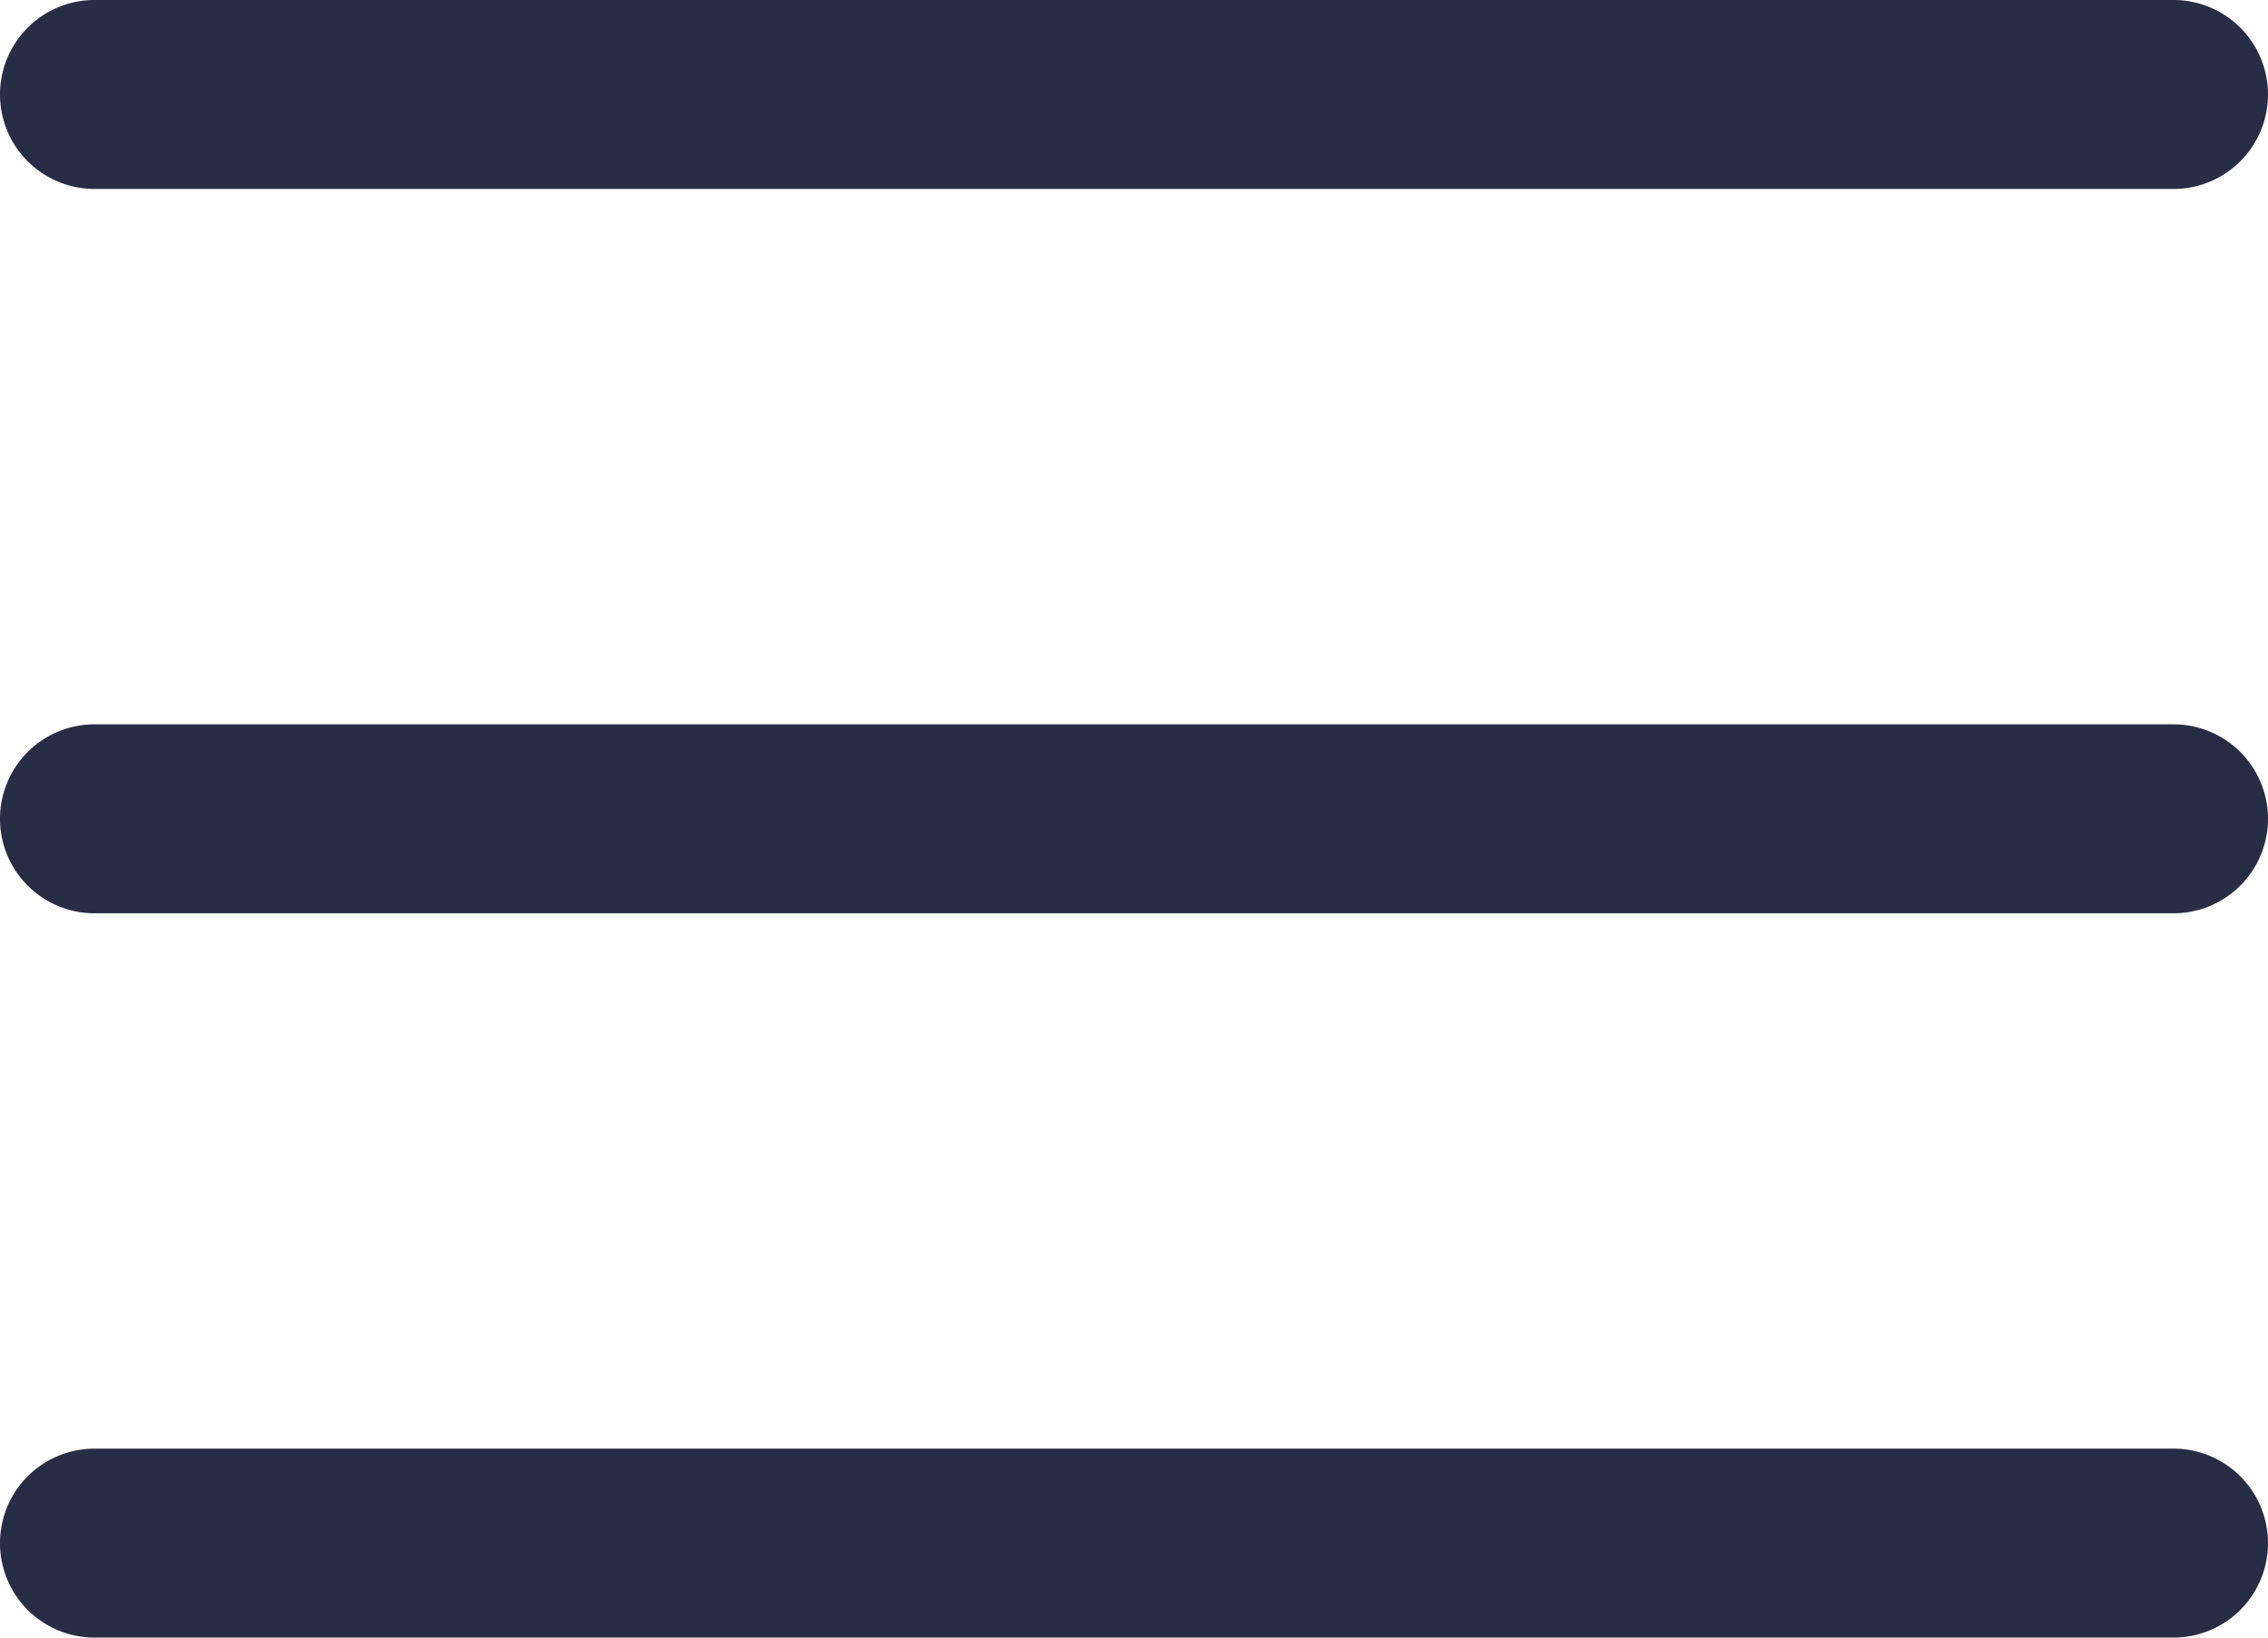
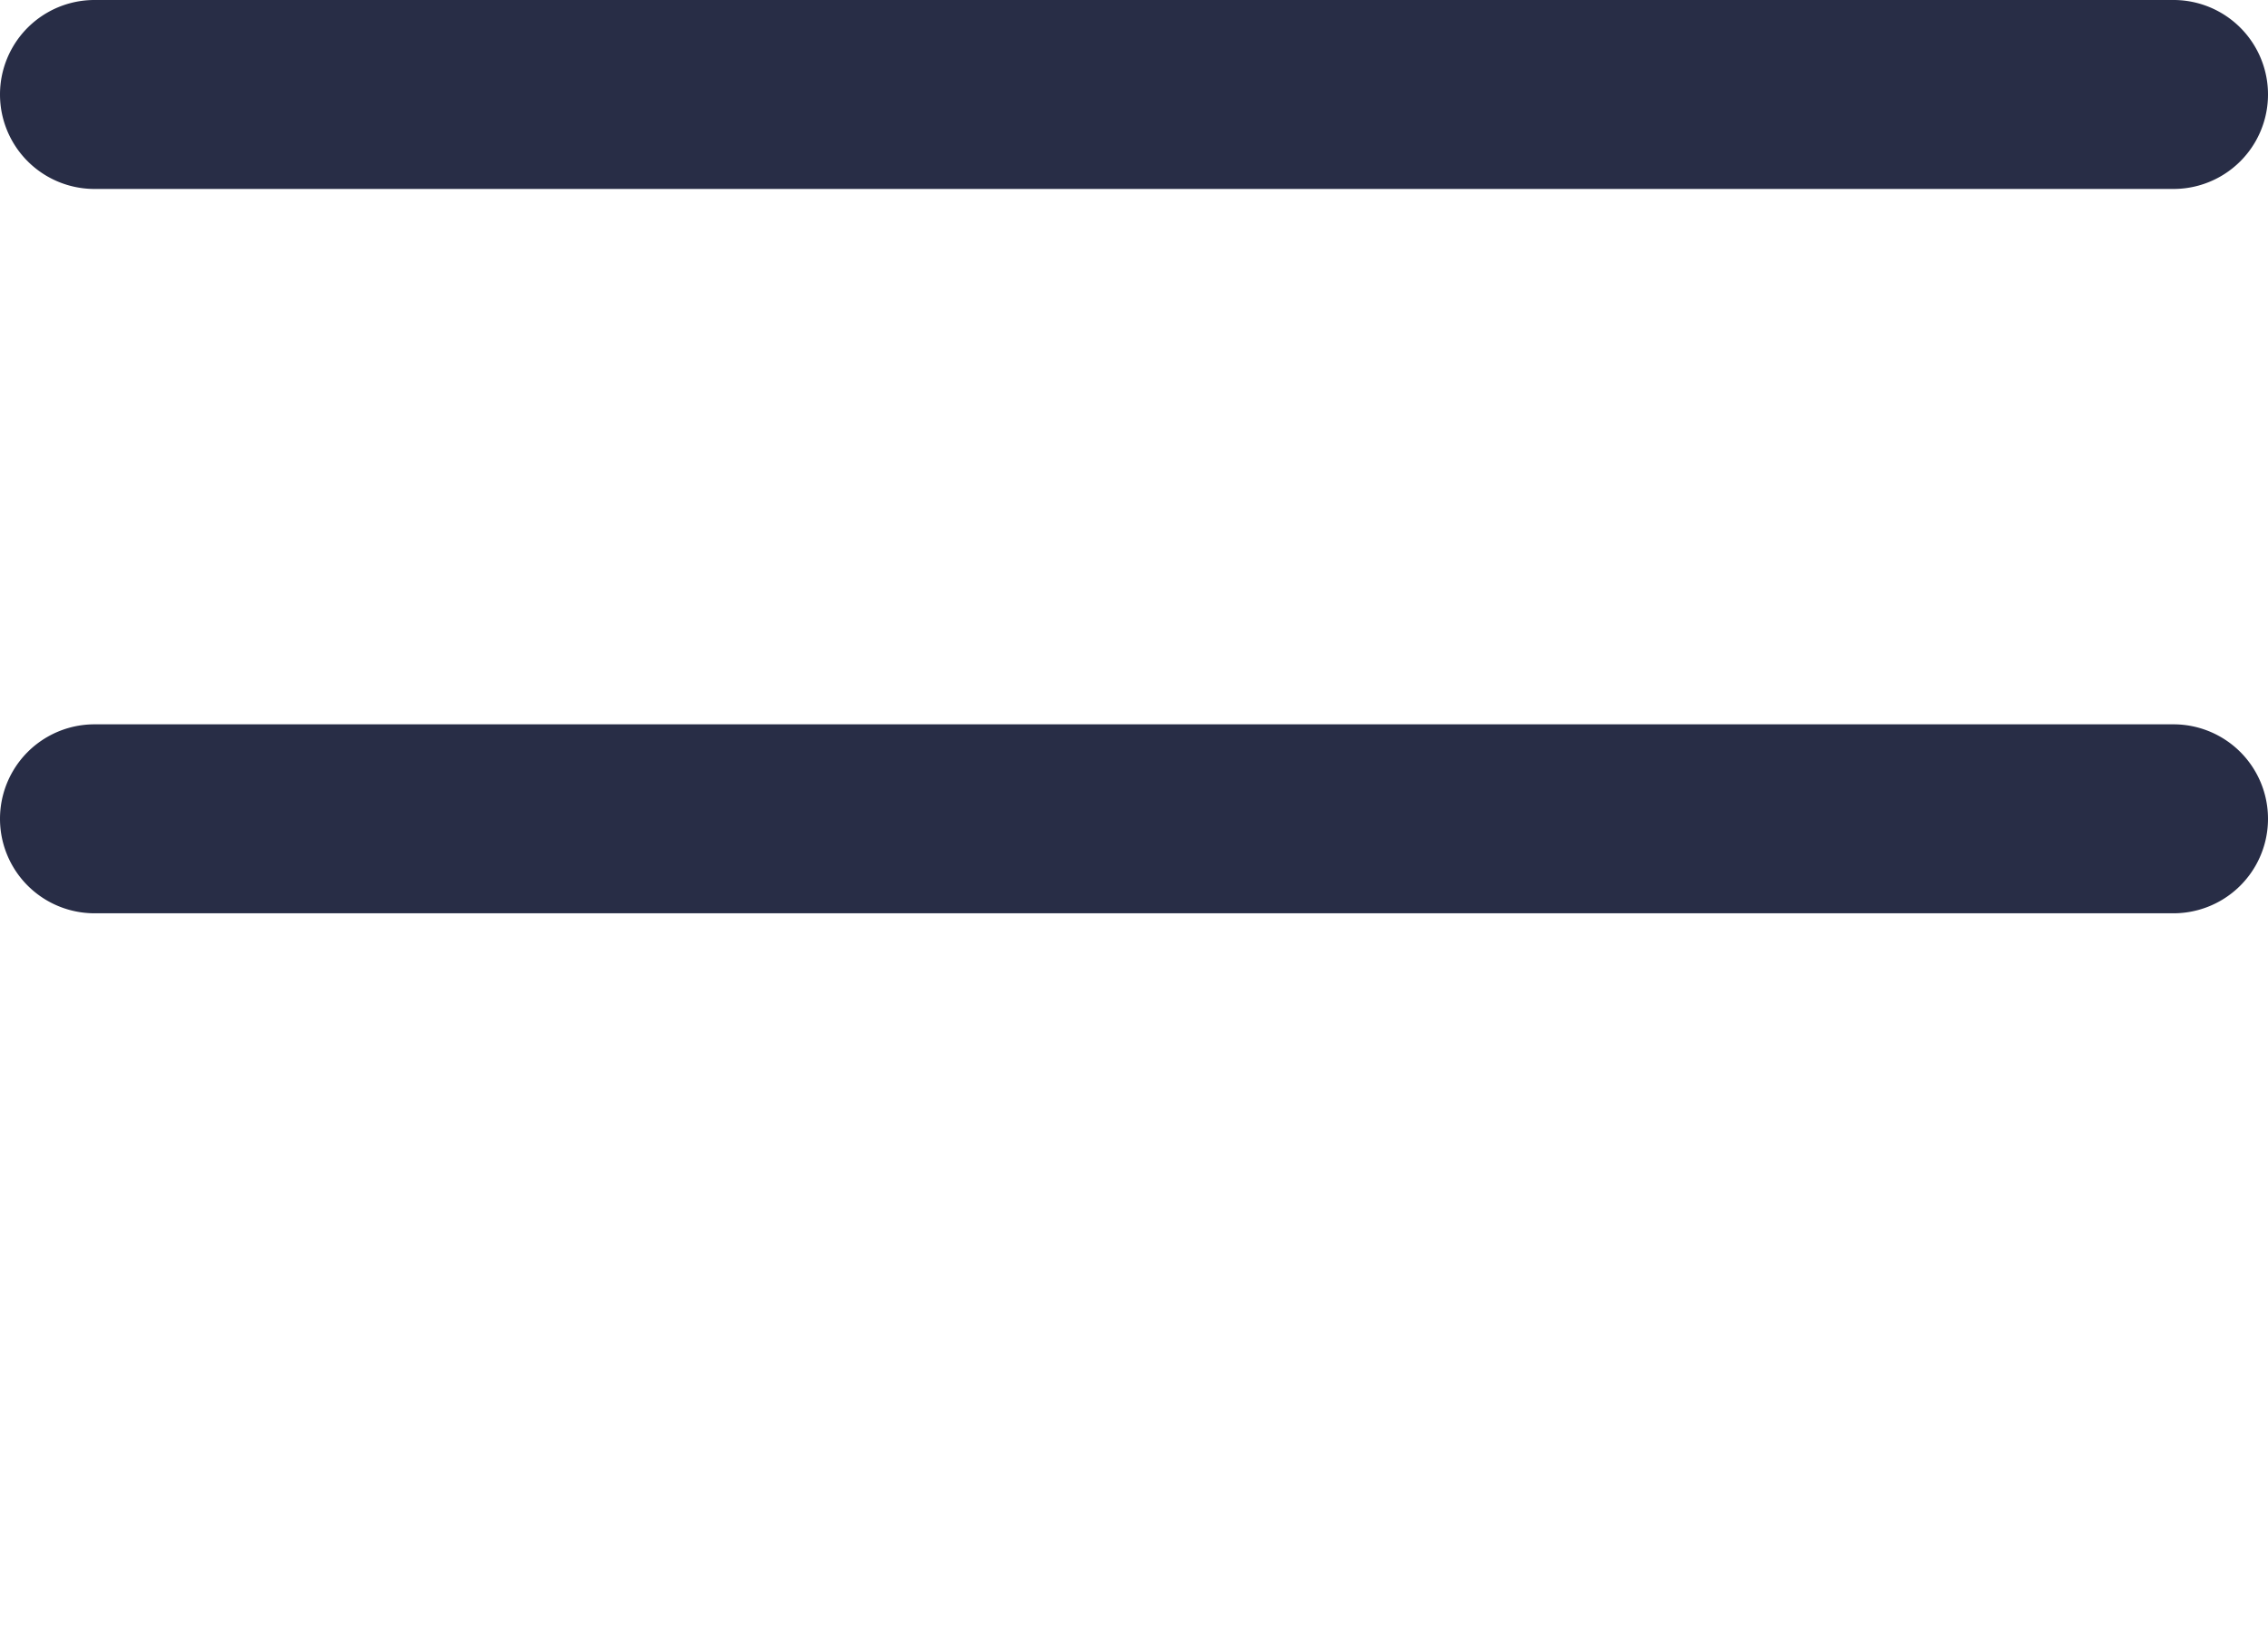
<svg xmlns="http://www.w3.org/2000/svg" id="burger" width="384" height="277.332" viewBox="0 0 384 277.332">
  <path id="Trazado_385" data-name="Trazado 385" d="M368,154.668H16a16,16,0,0,1,0-32H368a16,16,0,0,1,0,32Zm0,0" fill="#282d46" />
  <path id="Trazado_386" data-name="Trazado 386" d="M368,32H16A16,16,0,0,1,16,0H368a16,16,0,0,1,0,32Zm0,0" fill="#282d46" />
-   <path id="Trazado_387" data-name="Trazado 387" d="M368,277.332H16a16,16,0,0,1,0-32H368a16,16,0,1,1,0,32Zm0,0" fill="#282d46" />
</svg>